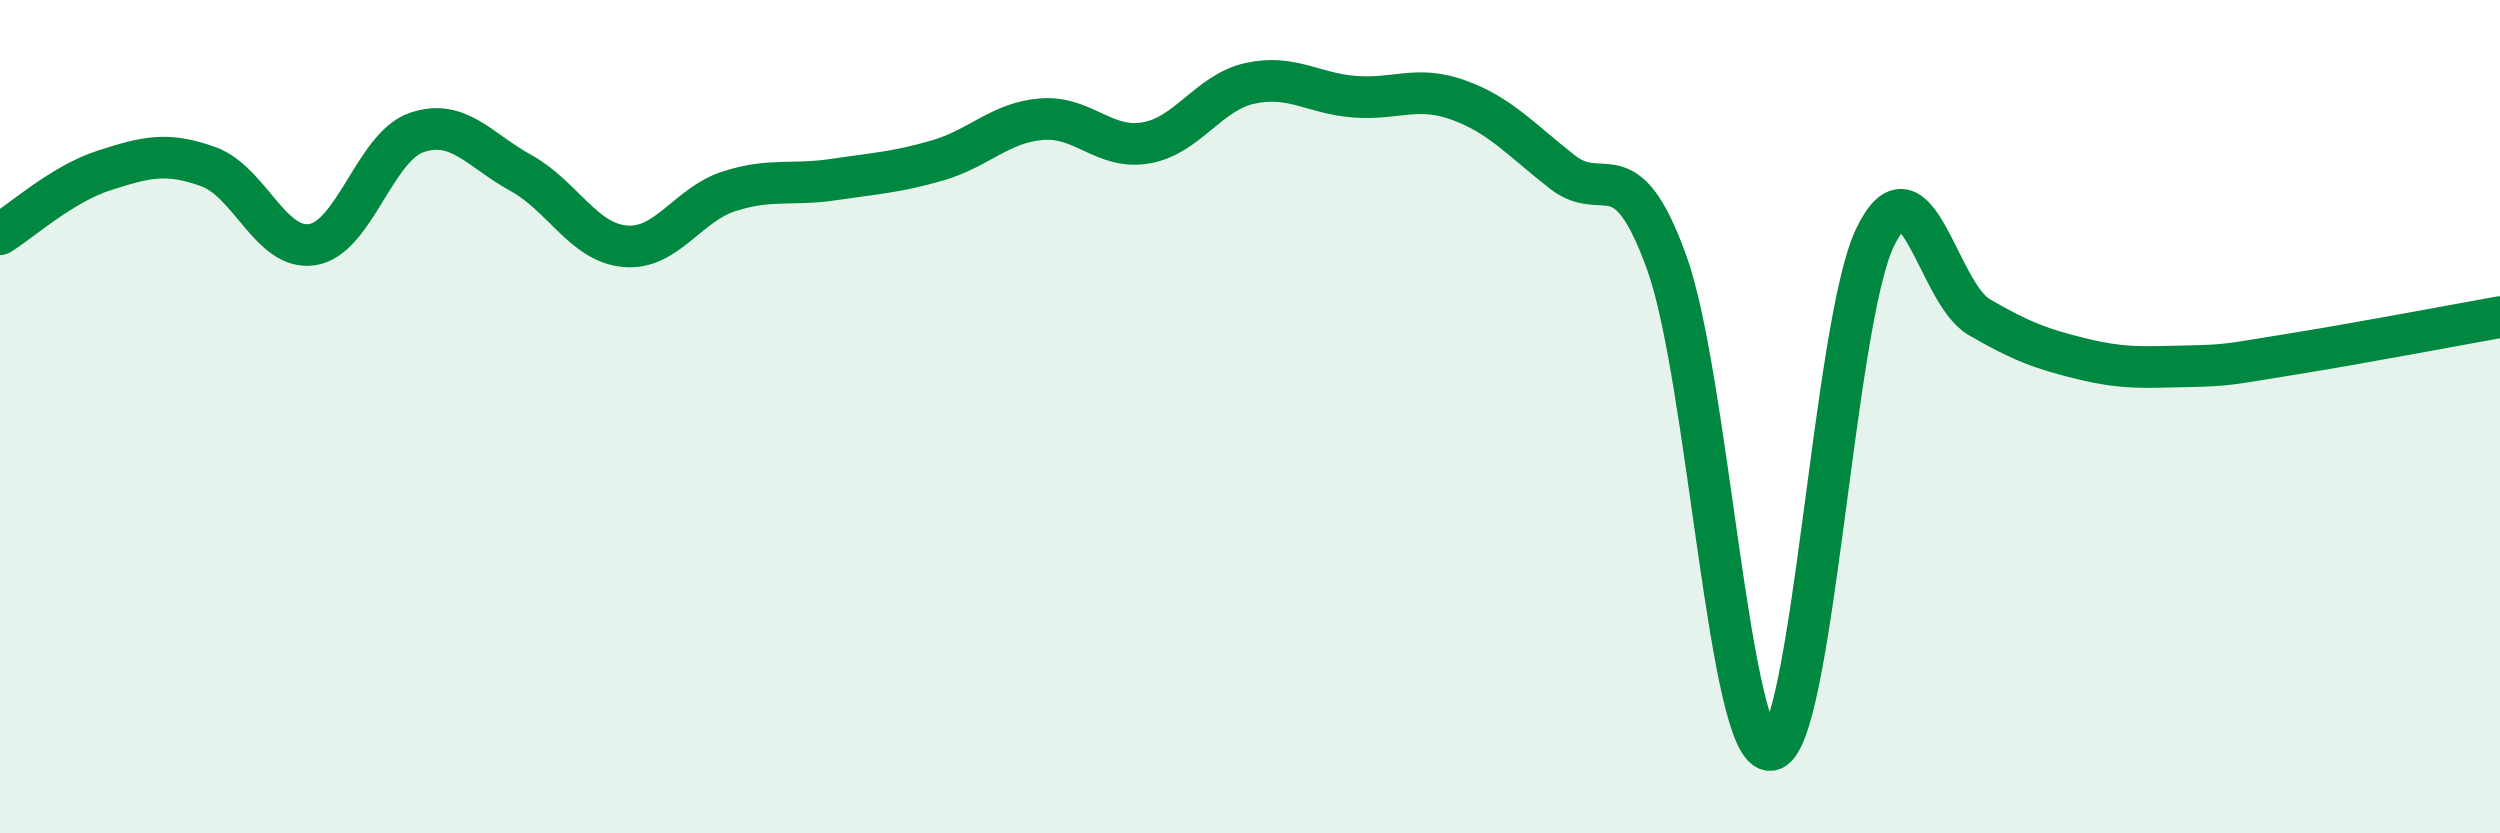
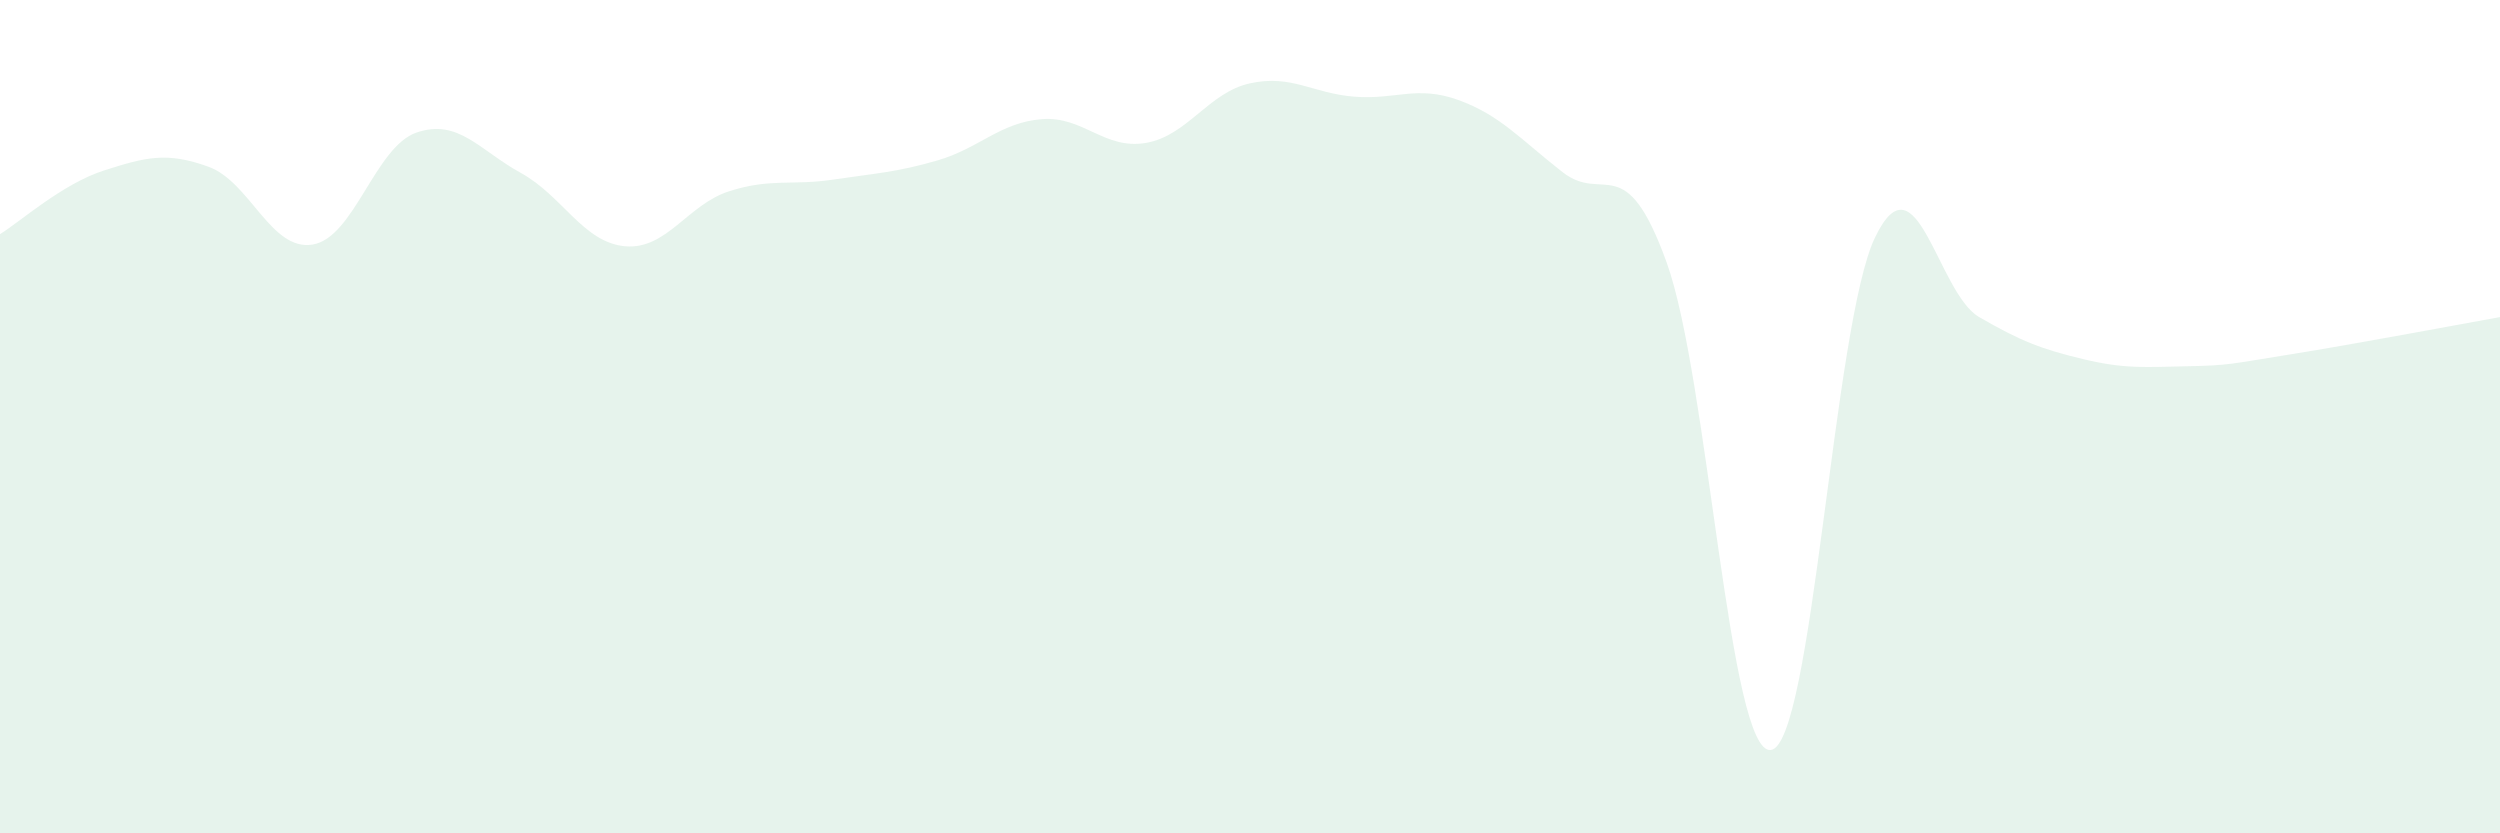
<svg xmlns="http://www.w3.org/2000/svg" width="60" height="20" viewBox="0 0 60 20">
  <path d="M 0,5.62 C 0.5,5.31 1.5,4.41 2.5,4.09 C 3.5,3.77 4,3.64 5,4 C 6,4.36 6.5,6.03 7.5,5.87 C 8.5,5.71 9,3.52 10,3.18 C 11,2.84 11.5,3.6 12.5,4.15 C 13.5,4.7 14,5.82 15,5.91 C 16,6 16.5,4.91 17.5,4.59 C 18.5,4.27 19,4.46 20,4.31 C 21,4.16 21.5,4.14 22.5,3.85 C 23.5,3.56 24,2.94 25,2.86 C 26,2.78 26.5,3.6 27.5,3.43 C 28.5,3.26 29,2.22 30,2 C 31,1.78 31.5,2.24 32.5,2.32 C 33.5,2.4 34,2.04 35,2.4 C 36,2.76 36.5,3.35 37.5,4.13 C 38.5,4.91 39,3.53 40,6.3 C 41,9.07 41.5,18.12 42.5,18 C 43.5,17.88 44,7.78 45,5.7 C 46,3.62 46.5,7.03 47.5,7.61 C 48.5,8.19 49,8.38 50,8.62 C 51,8.86 51.5,8.81 52.5,8.79 C 53.5,8.77 53.5,8.74 55,8.5 C 56.5,8.26 59,7.79 60,7.61L60 20L0 20Z" fill="#008740" opacity="0.1" stroke-linecap="round" stroke-linejoin="round" />
-   <path d="M 0,5.62 C 0.5,5.31 1.5,4.41 2.5,4.09 C 3.5,3.77 4,3.64 5,4 C 6,4.36 6.5,6.03 7.5,5.87 C 8.5,5.71 9,3.52 10,3.18 C 11,2.84 11.5,3.6 12.5,4.15 C 13.5,4.7 14,5.82 15,5.91 C 16,6 16.5,4.91 17.5,4.59 C 18.5,4.27 19,4.46 20,4.31 C 21,4.16 21.5,4.14 22.5,3.85 C 23.5,3.56 24,2.94 25,2.86 C 26,2.78 26.5,3.6 27.5,3.43 C 28.5,3.26 29,2.22 30,2 C 31,1.78 31.5,2.24 32.5,2.32 C 33.5,2.4 34,2.04 35,2.4 C 36,2.76 36.5,3.35 37.5,4.13 C 38.5,4.91 39,3.53 40,6.3 C 41,9.07 41.5,18.12 42.5,18 C 43.5,17.88 44,7.78 45,5.7 C 46,3.62 46.5,7.03 47.5,7.61 C 48.5,8.19 49,8.38 50,8.62 C 51,8.86 51.5,8.81 52.5,8.79 C 53.5,8.77 53.5,8.74 55,8.5 C 56.5,8.26 59,7.79 60,7.61" stroke="#008740" stroke-width="1" fill="none" stroke-linecap="round" stroke-linejoin="round" />
</svg>